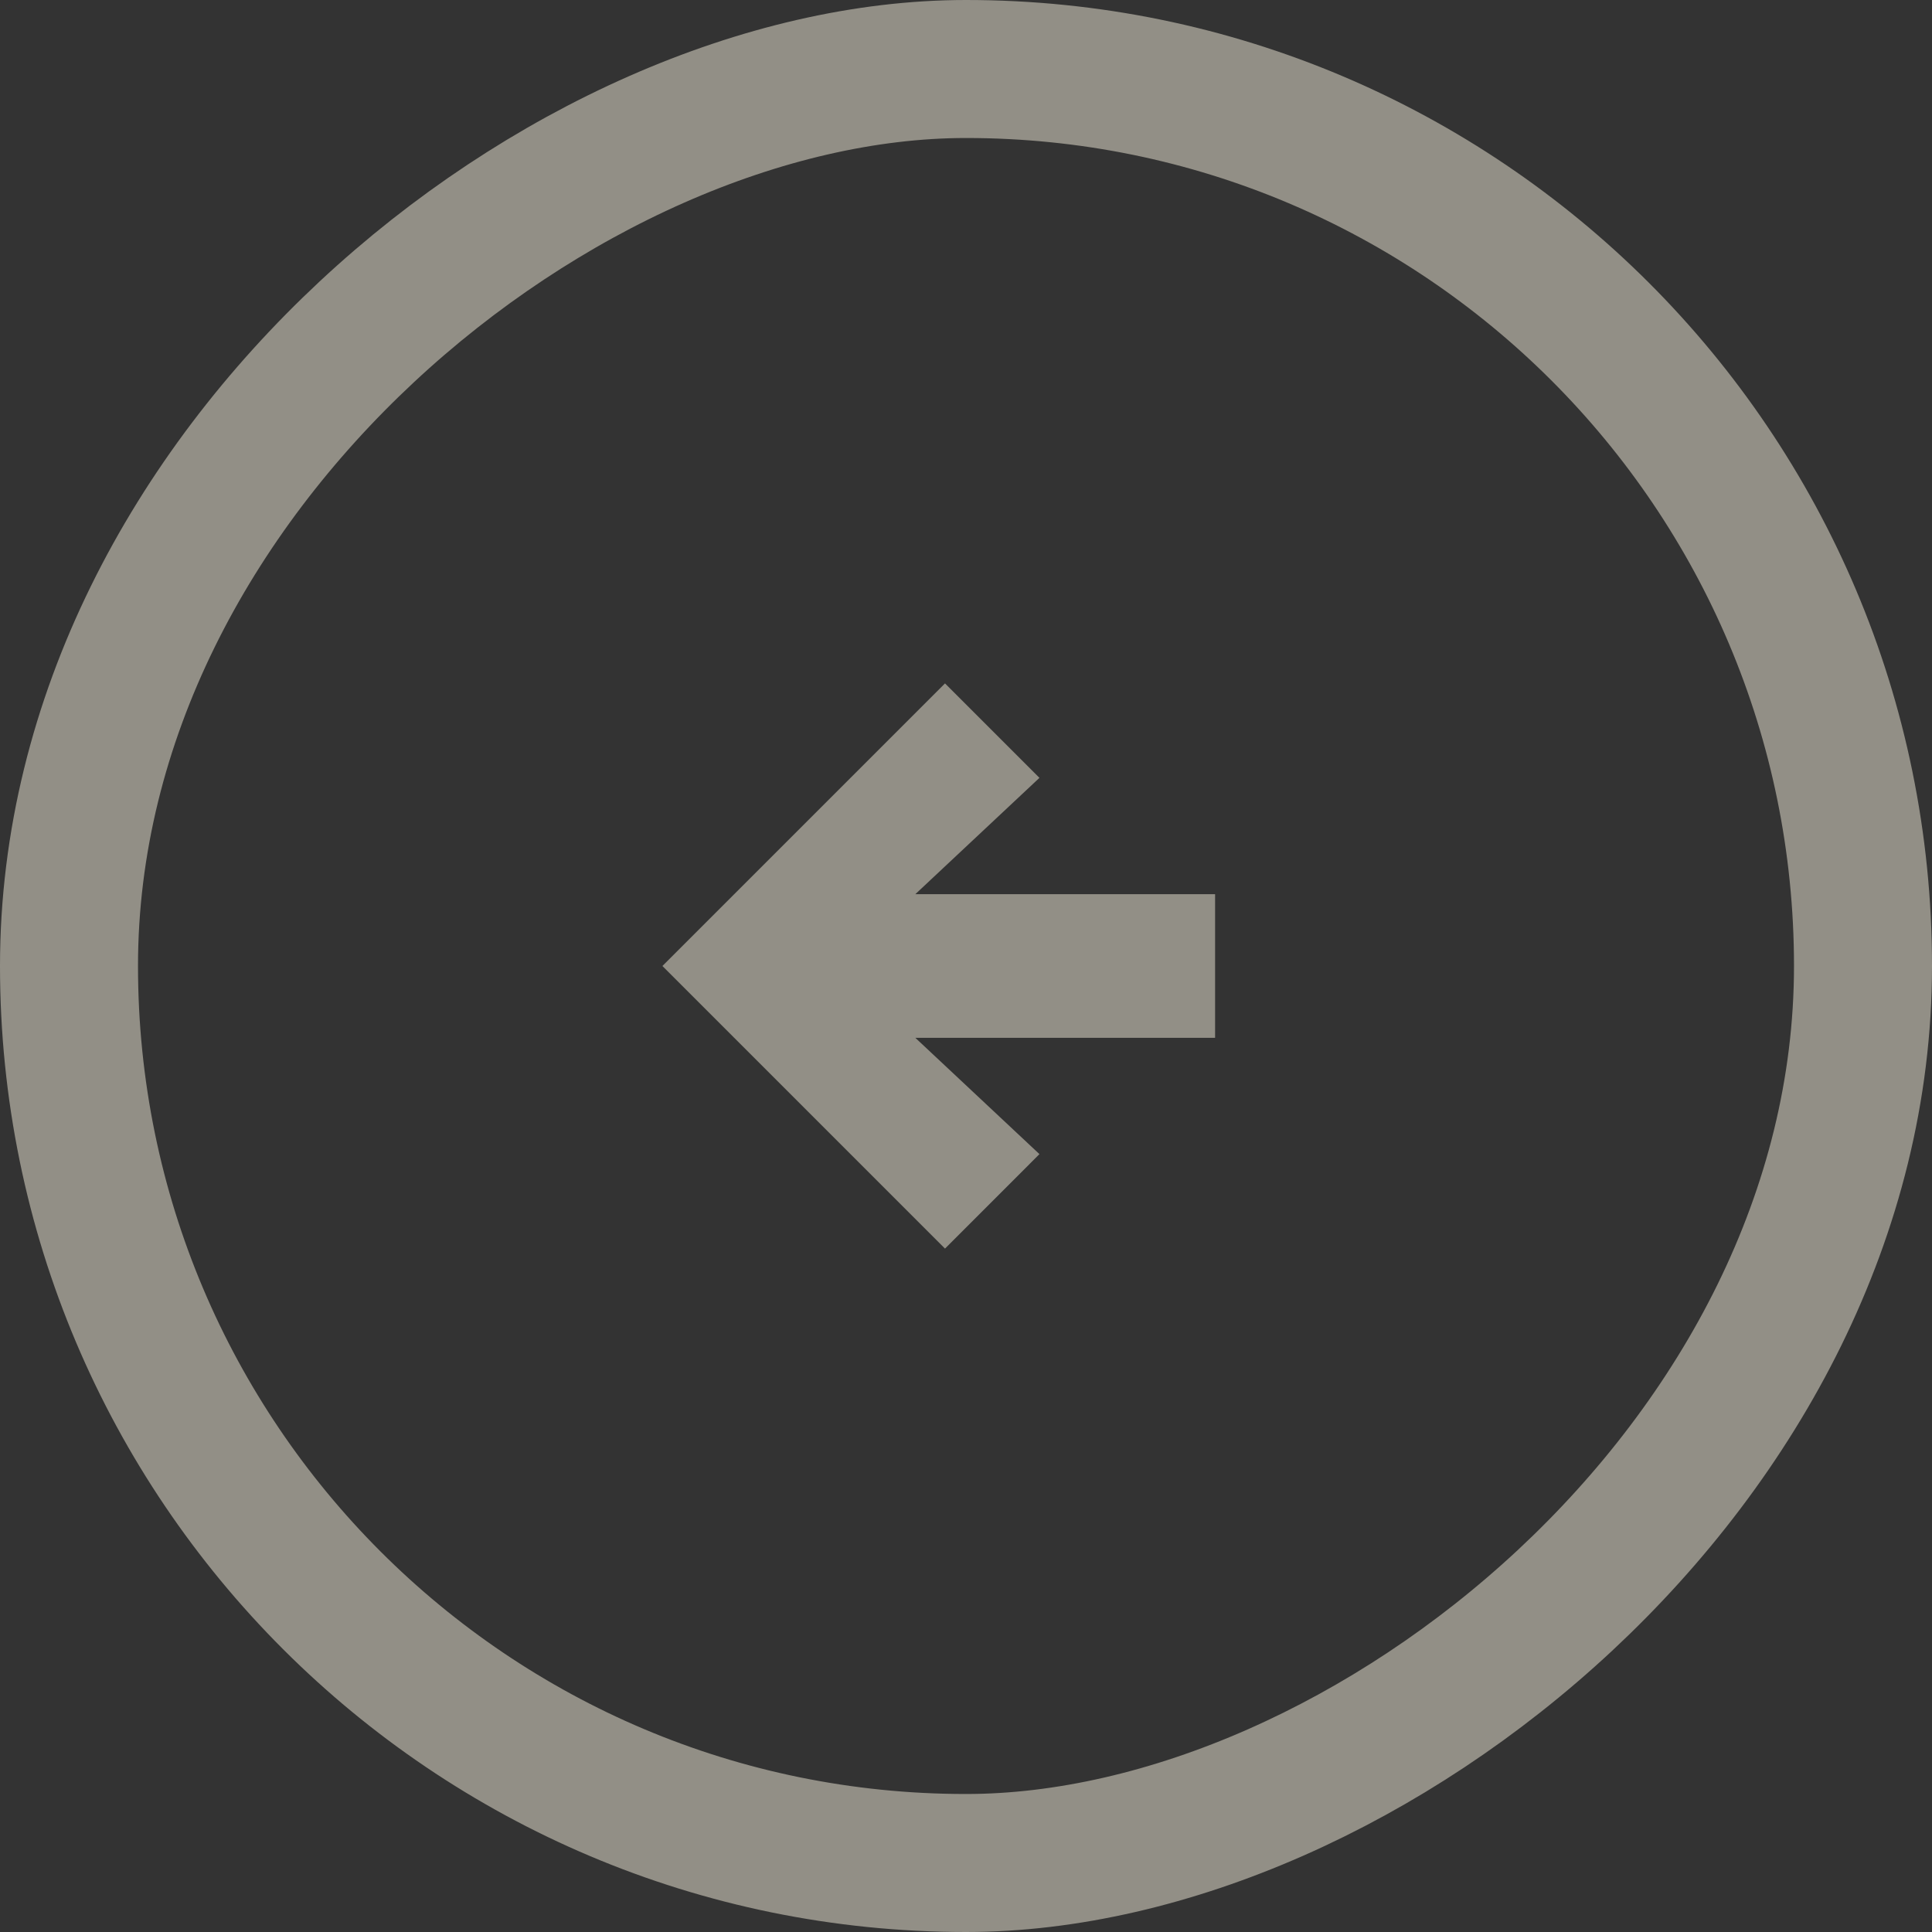
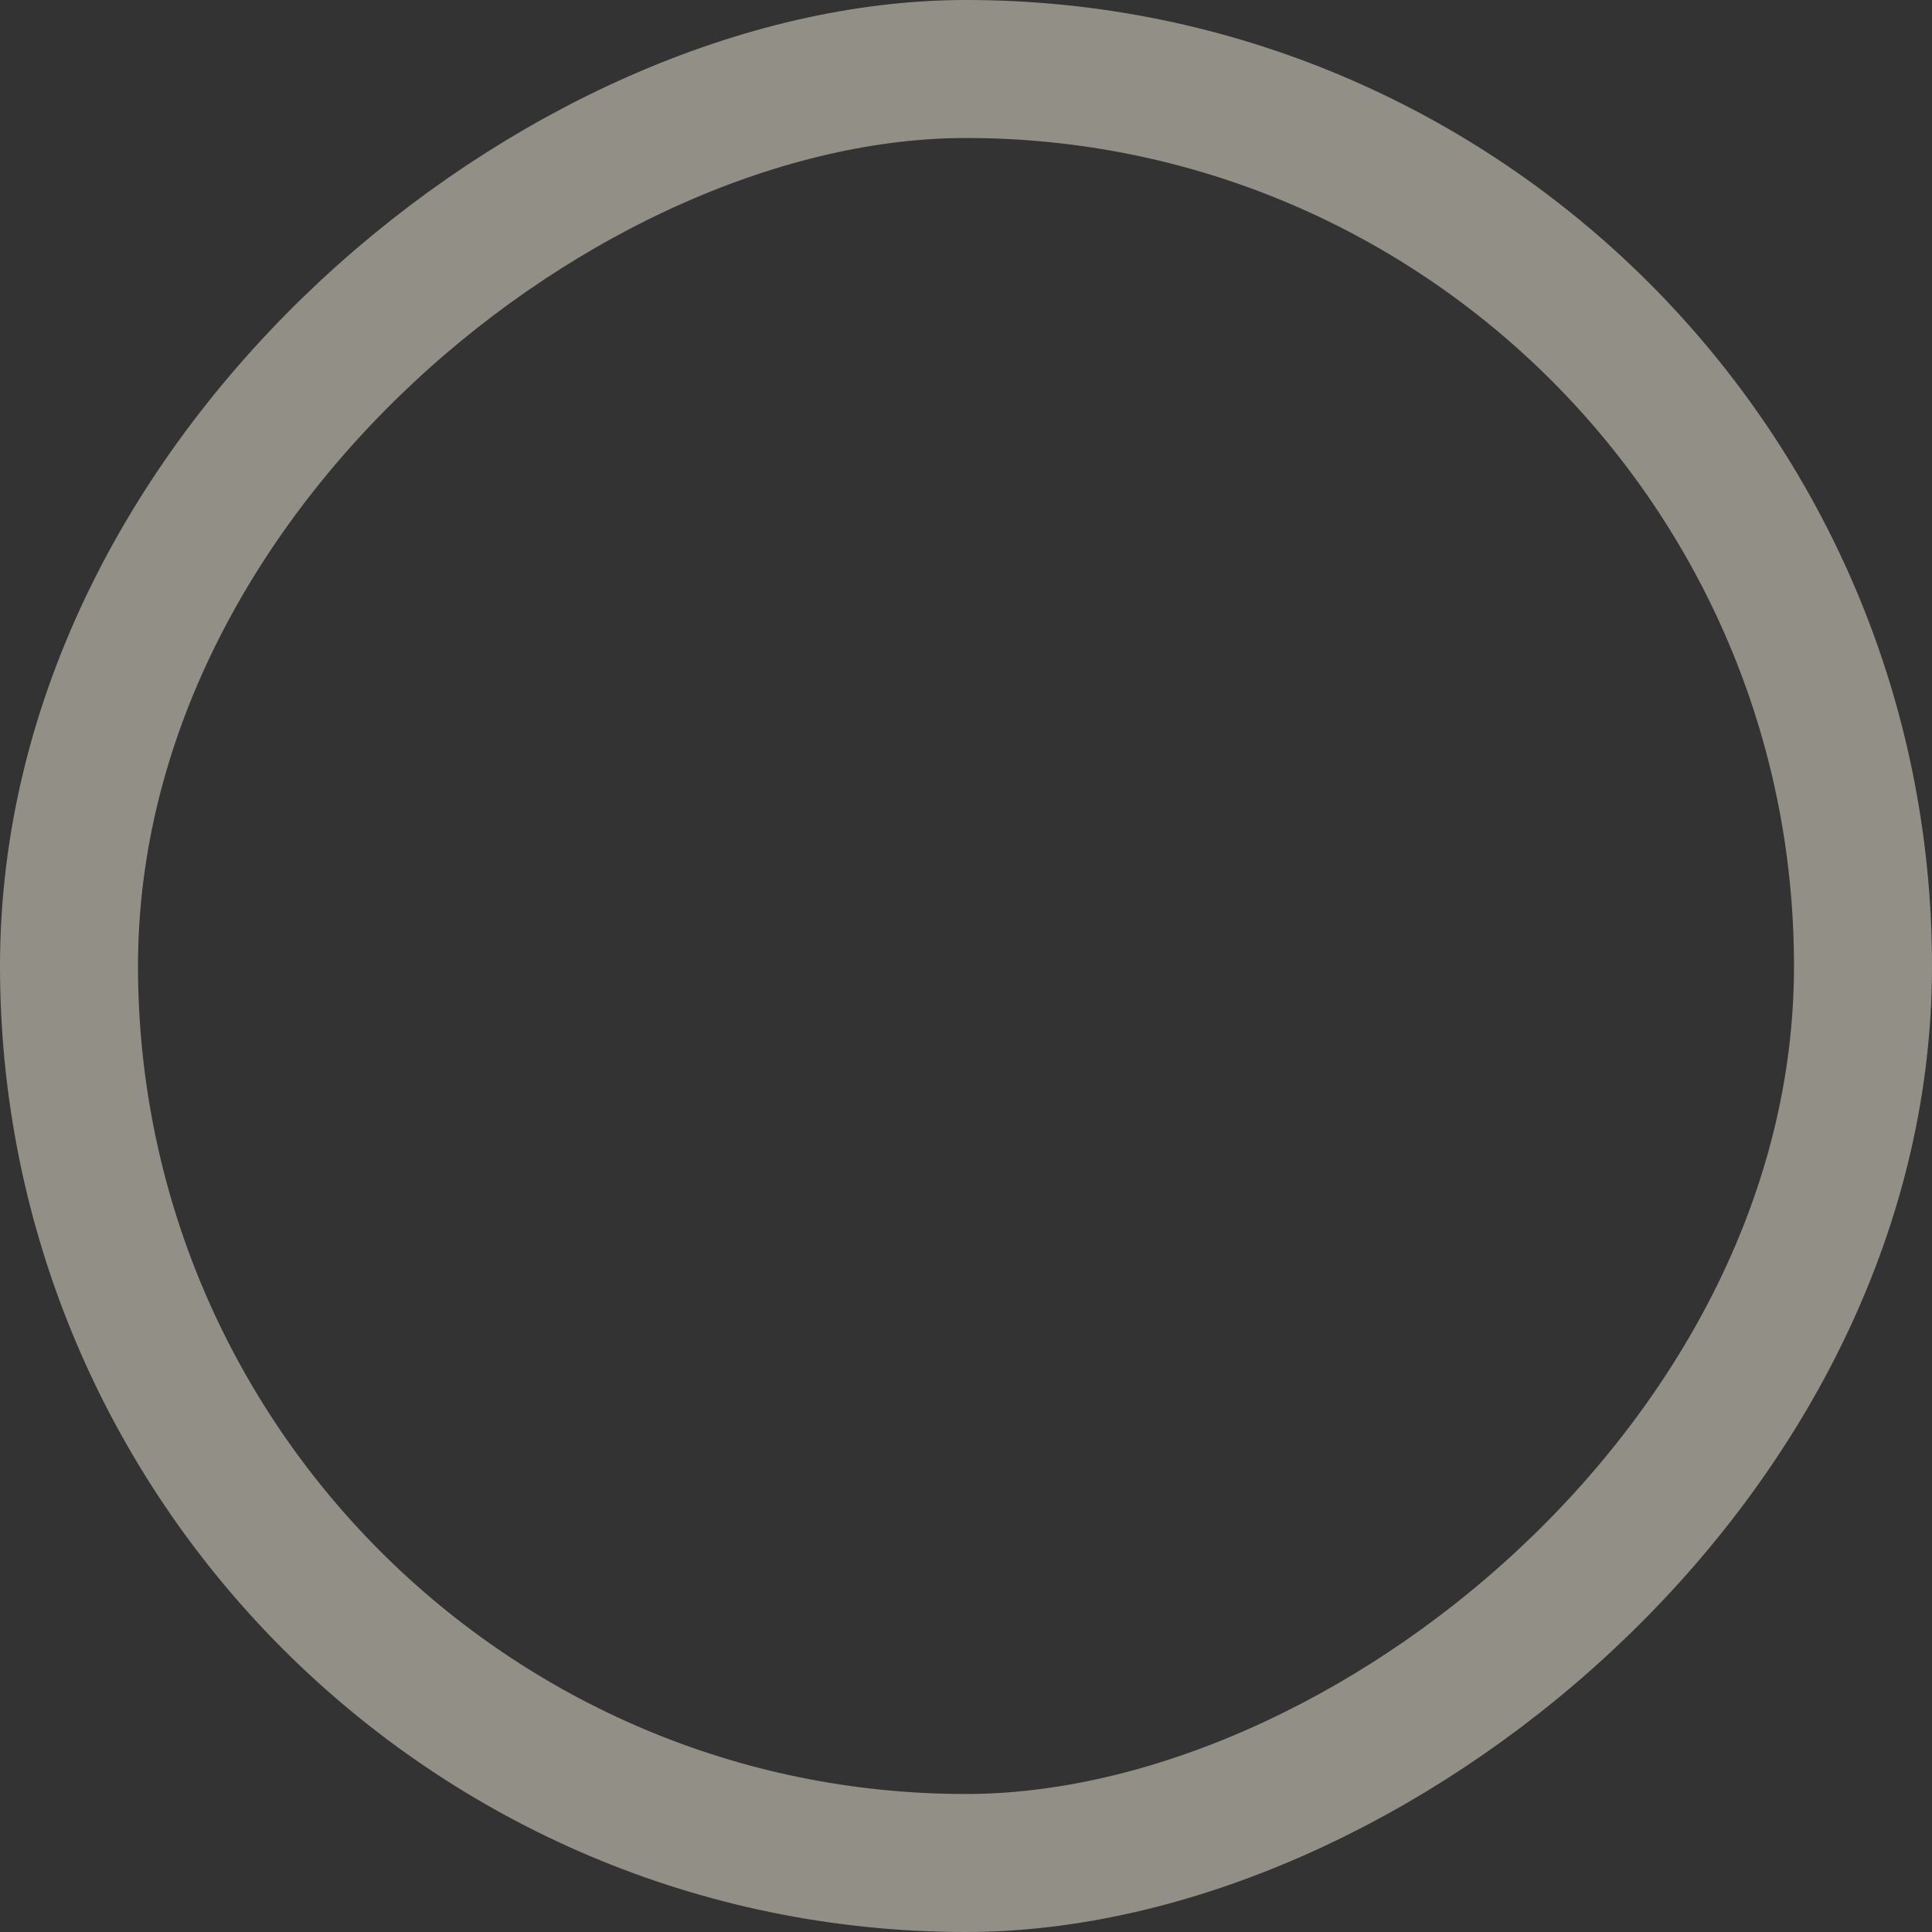
<svg xmlns="http://www.w3.org/2000/svg" width="70" height="70" viewBox="0 0 70 70" fill="none">
  <rect x="0" y="0" width="70" height="70" fill="#333333" stroke="none" />
  <g opacity="0.5">
    <rect x="67.5" y="2.5" width="65" height="65" rx="32.5" transform="rotate(90 67.5 2.5)" stroke="#F1EBD9" stroke-width="5" />
-     <path d="M34.239 24.761L37.661 28.183L33.164 32.398L44.025 32.398L44.025 37.602L33.164 37.602L37.661 41.816L34.239 45.239L24 35L34.239 24.761Z" fill="#F1EBD9" />
  </g>
</svg>